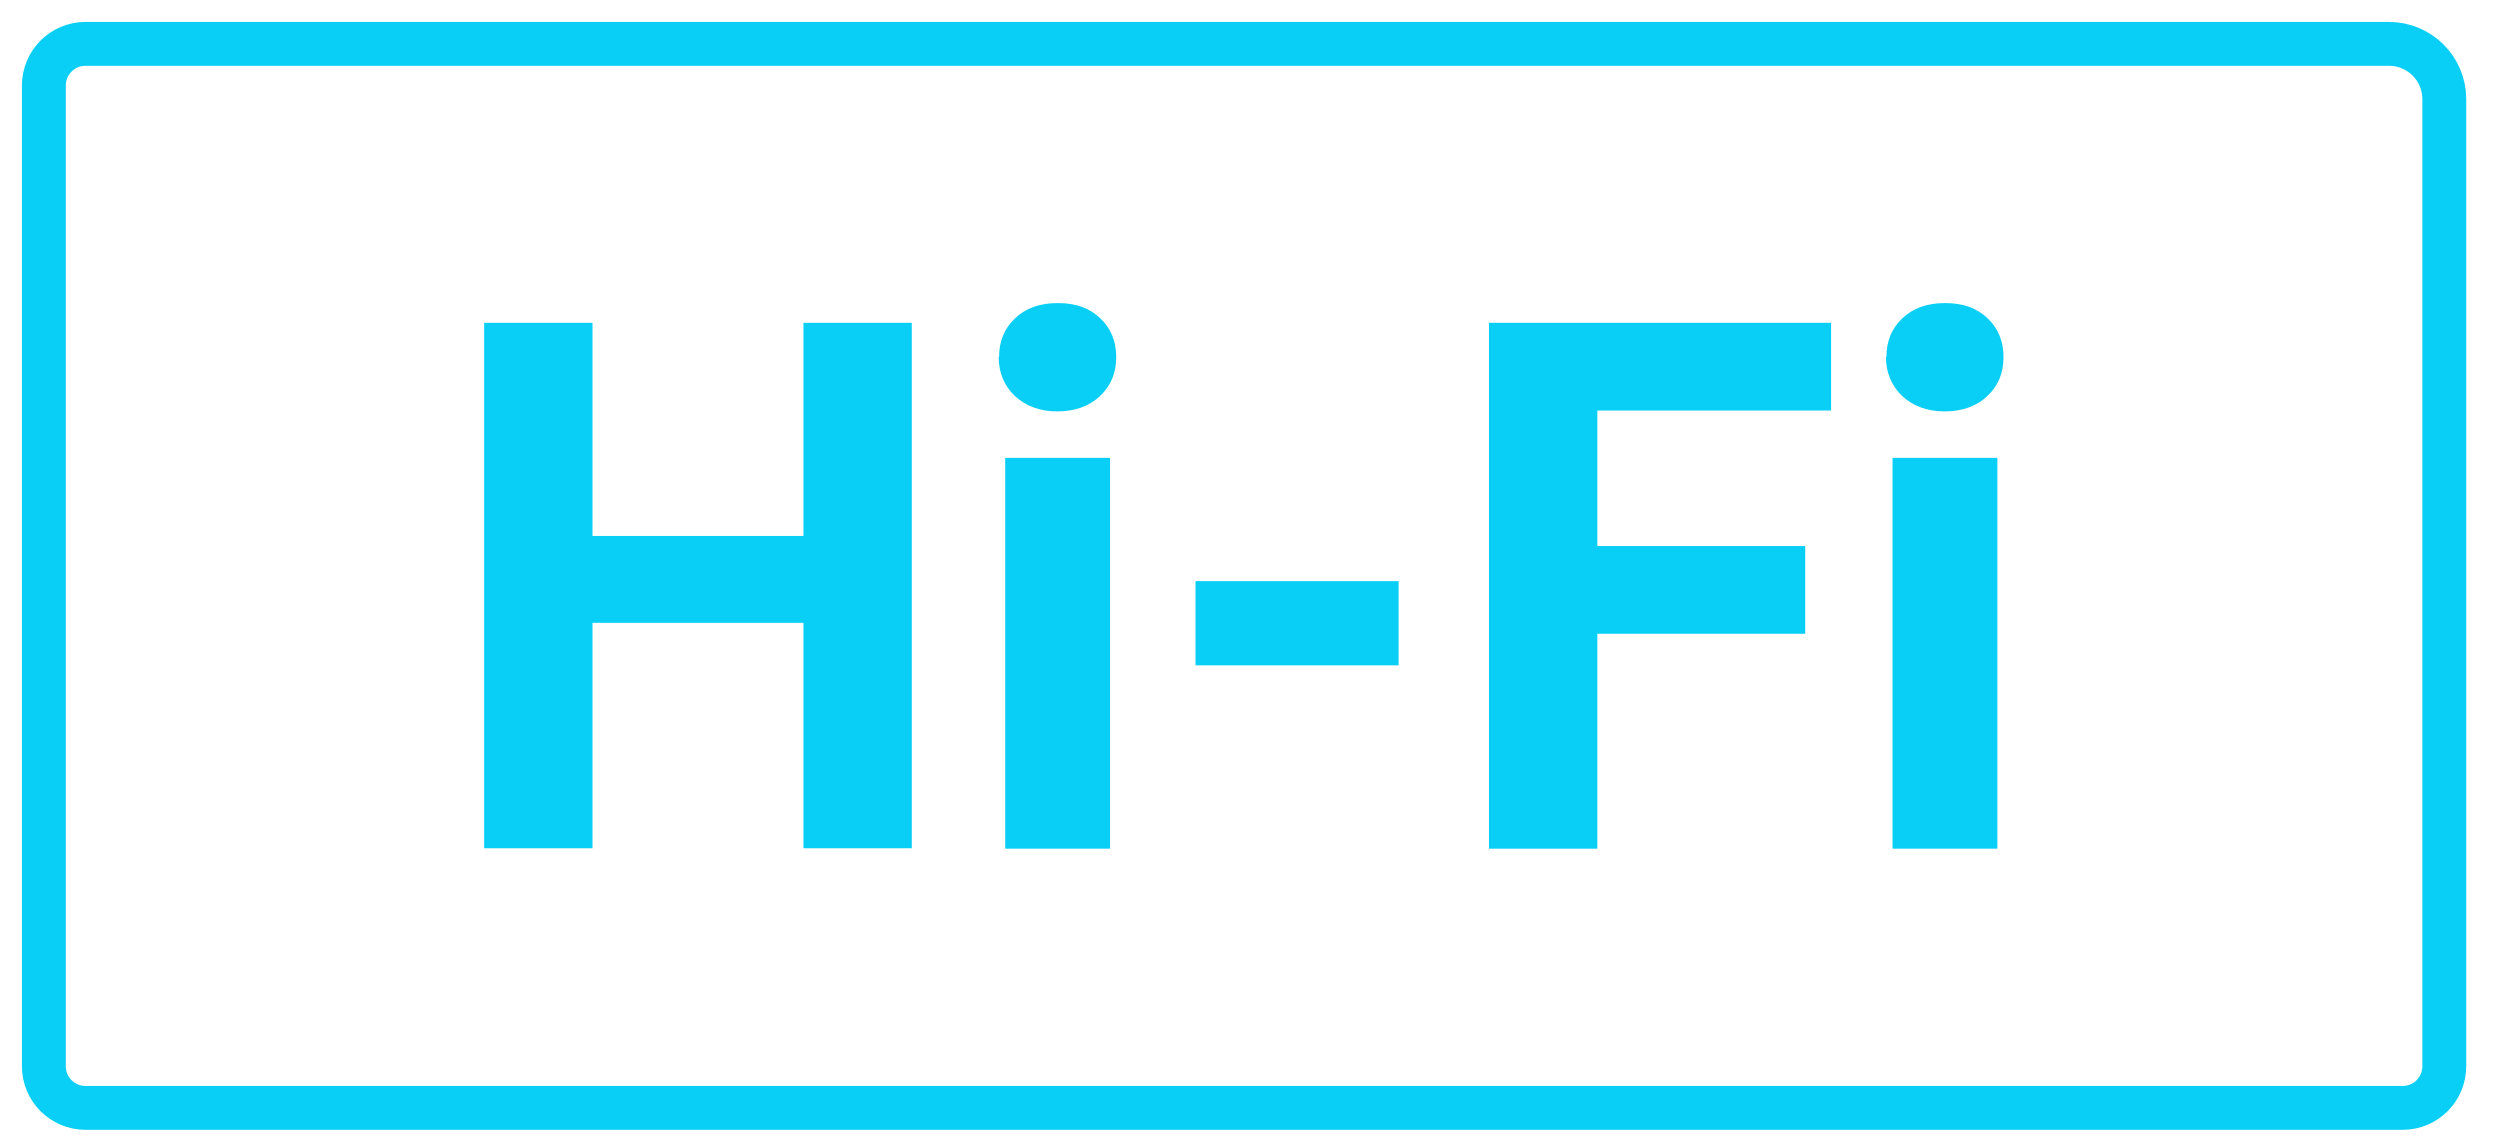
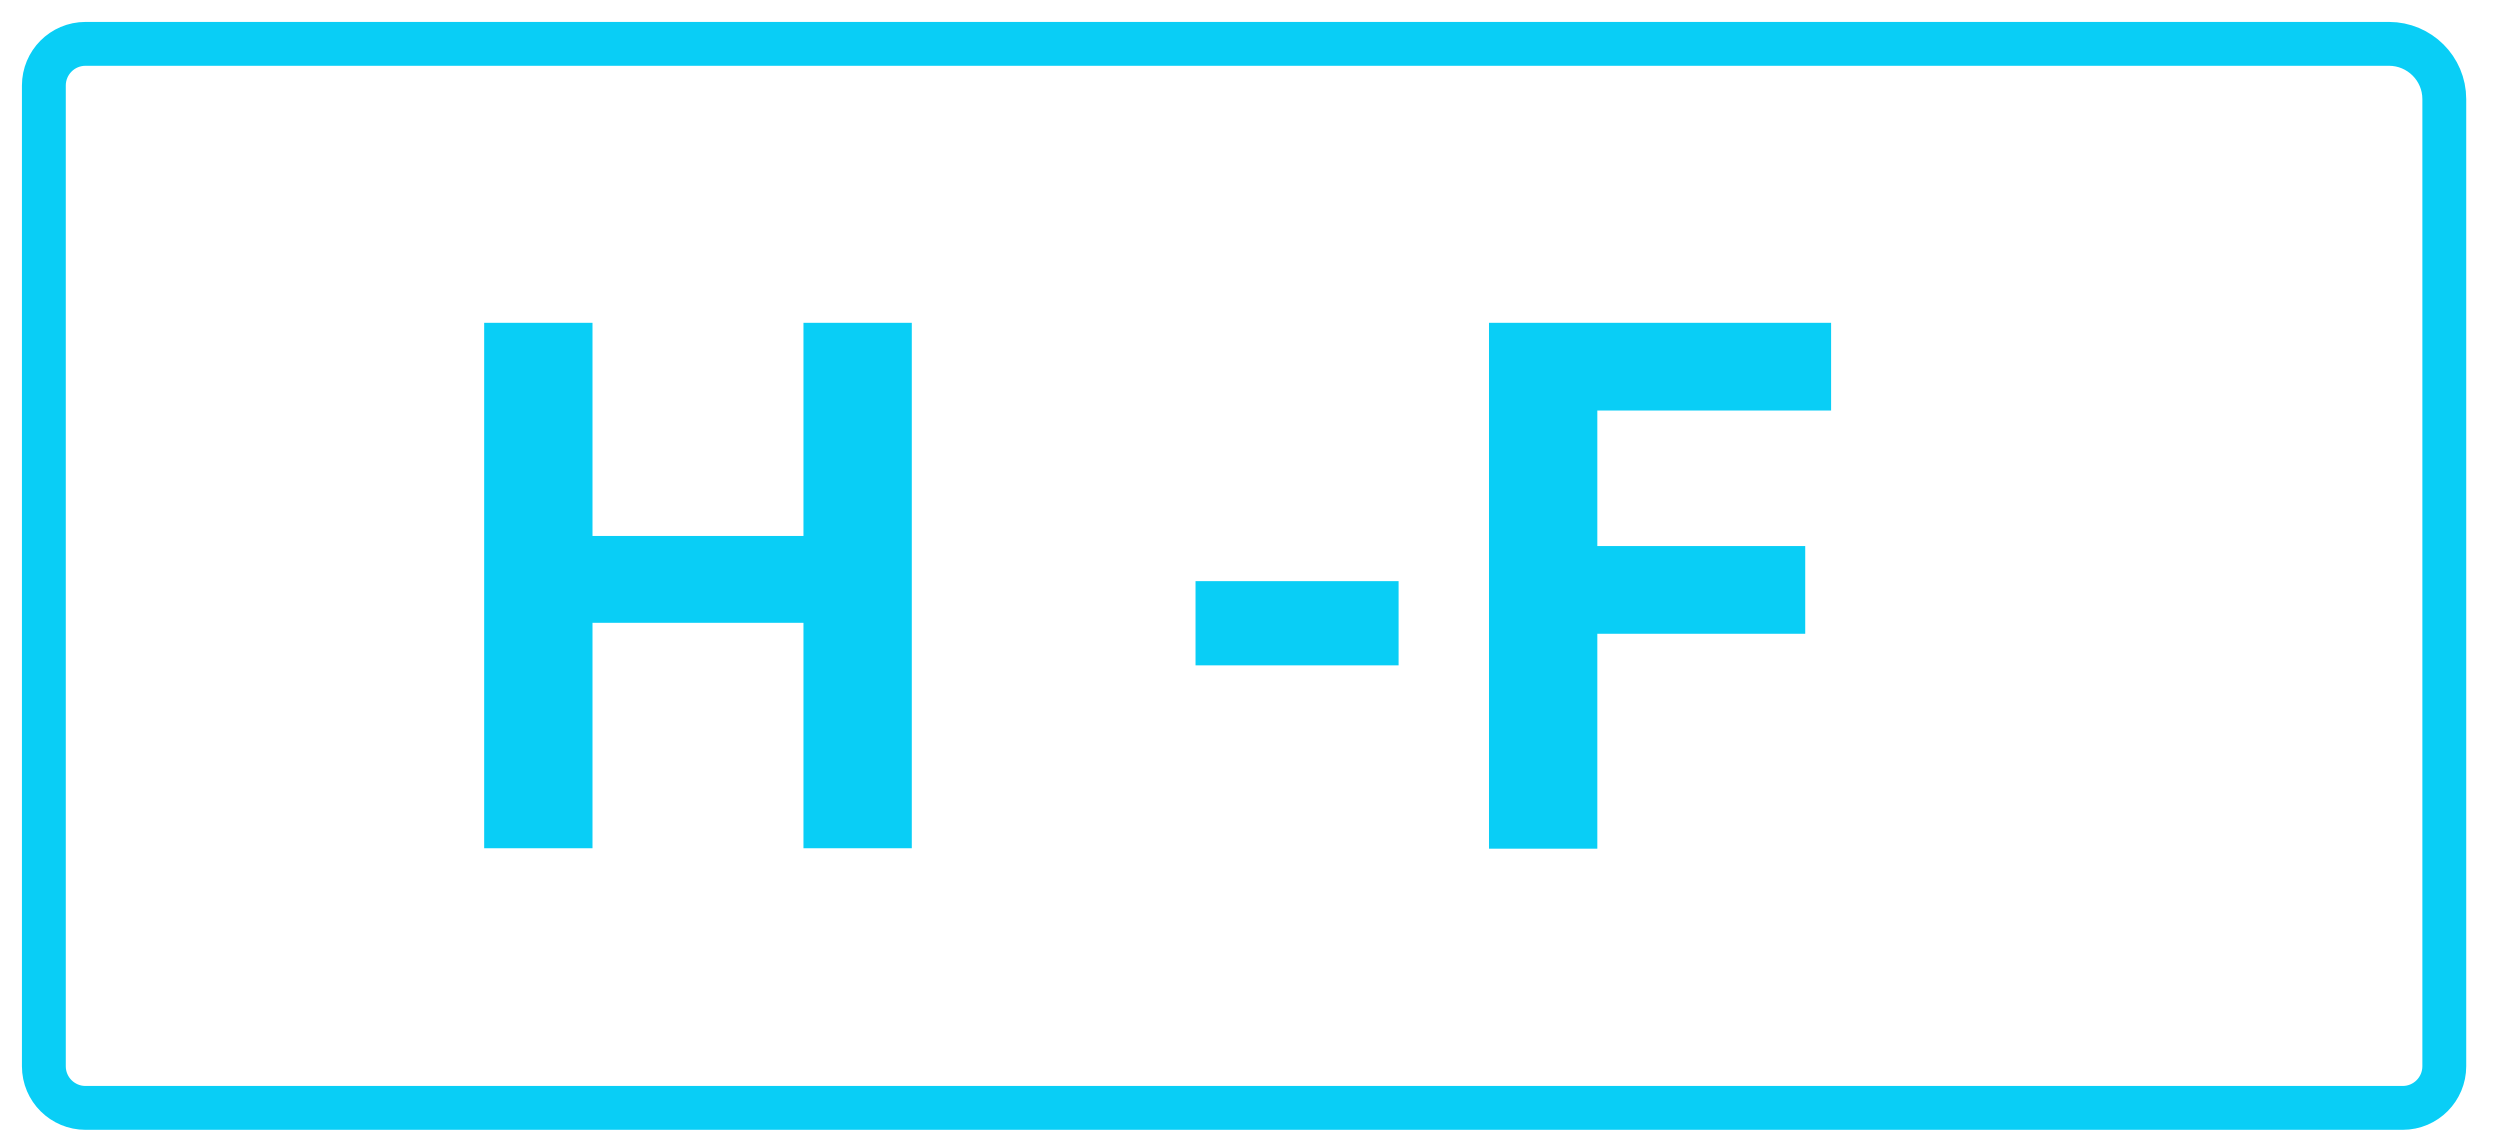
<svg xmlns="http://www.w3.org/2000/svg" width="57" height="26" viewBox="0 0 57 26" fill="none">
  <path d="M1.95 1H54.47C55.16 1 55.73 1.56 55.73 2.26V24.31C55.73 24.83 55.31 25.26 54.78 25.26H1.95C1.43 25.26 1 24.84 1 24.31V1.95C1 1.43 1.42 1 1.95 1Z" stroke="#09CEF6" stroke-miterlimit="10" />
  <path d="M20.789 19.34H18.319V14.2H13.509V19.34H11.039V7.36H13.509V12.22H18.319V7.36H20.789V19.34Z" fill="#09CEF6" />
-   <path d="M22.779 8.14C22.779 7.78 22.899 7.49 23.14 7.26C23.38 7.03 23.7 6.91 24.119 6.91C24.54 6.91 24.849 7.03 25.09 7.26C25.329 7.49 25.45 7.78 25.45 8.14C25.45 8.5 25.329 8.8 25.079 9.03C24.84 9.26 24.509 9.38 24.11 9.38C23.709 9.38 23.39 9.26 23.14 9.03C22.899 8.8 22.77 8.5 22.77 8.14H22.779ZM25.309 19.35H22.919V10.44H25.309V19.35Z" fill="#09CEF6" />
  <path d="M31.888 15.17H27.258V13.25H31.888V15.17Z" fill="#09CEF6" />
  <path d="M41.159 14.45H36.419V19.35H33.949V7.36H41.749V9.36H36.419V12.45H41.159V14.44V14.45Z" fill="#09CEF6" />
-   <path d="M43.01 8.14C43.01 7.78 43.13 7.49 43.37 7.26C43.61 7.03 43.93 6.91 44.35 6.91C44.77 6.91 45.08 7.03 45.32 7.26C45.56 7.49 45.68 7.78 45.68 8.14C45.68 8.5 45.56 8.8 45.31 9.03C45.07 9.26 44.74 9.38 44.34 9.38C43.94 9.38 43.62 9.26 43.37 9.03C43.13 8.8 43 8.5 43 8.14H43.01ZM45.54 19.35H43.15V10.44H45.54V19.35Z" fill="#09CEF6" />
</svg>